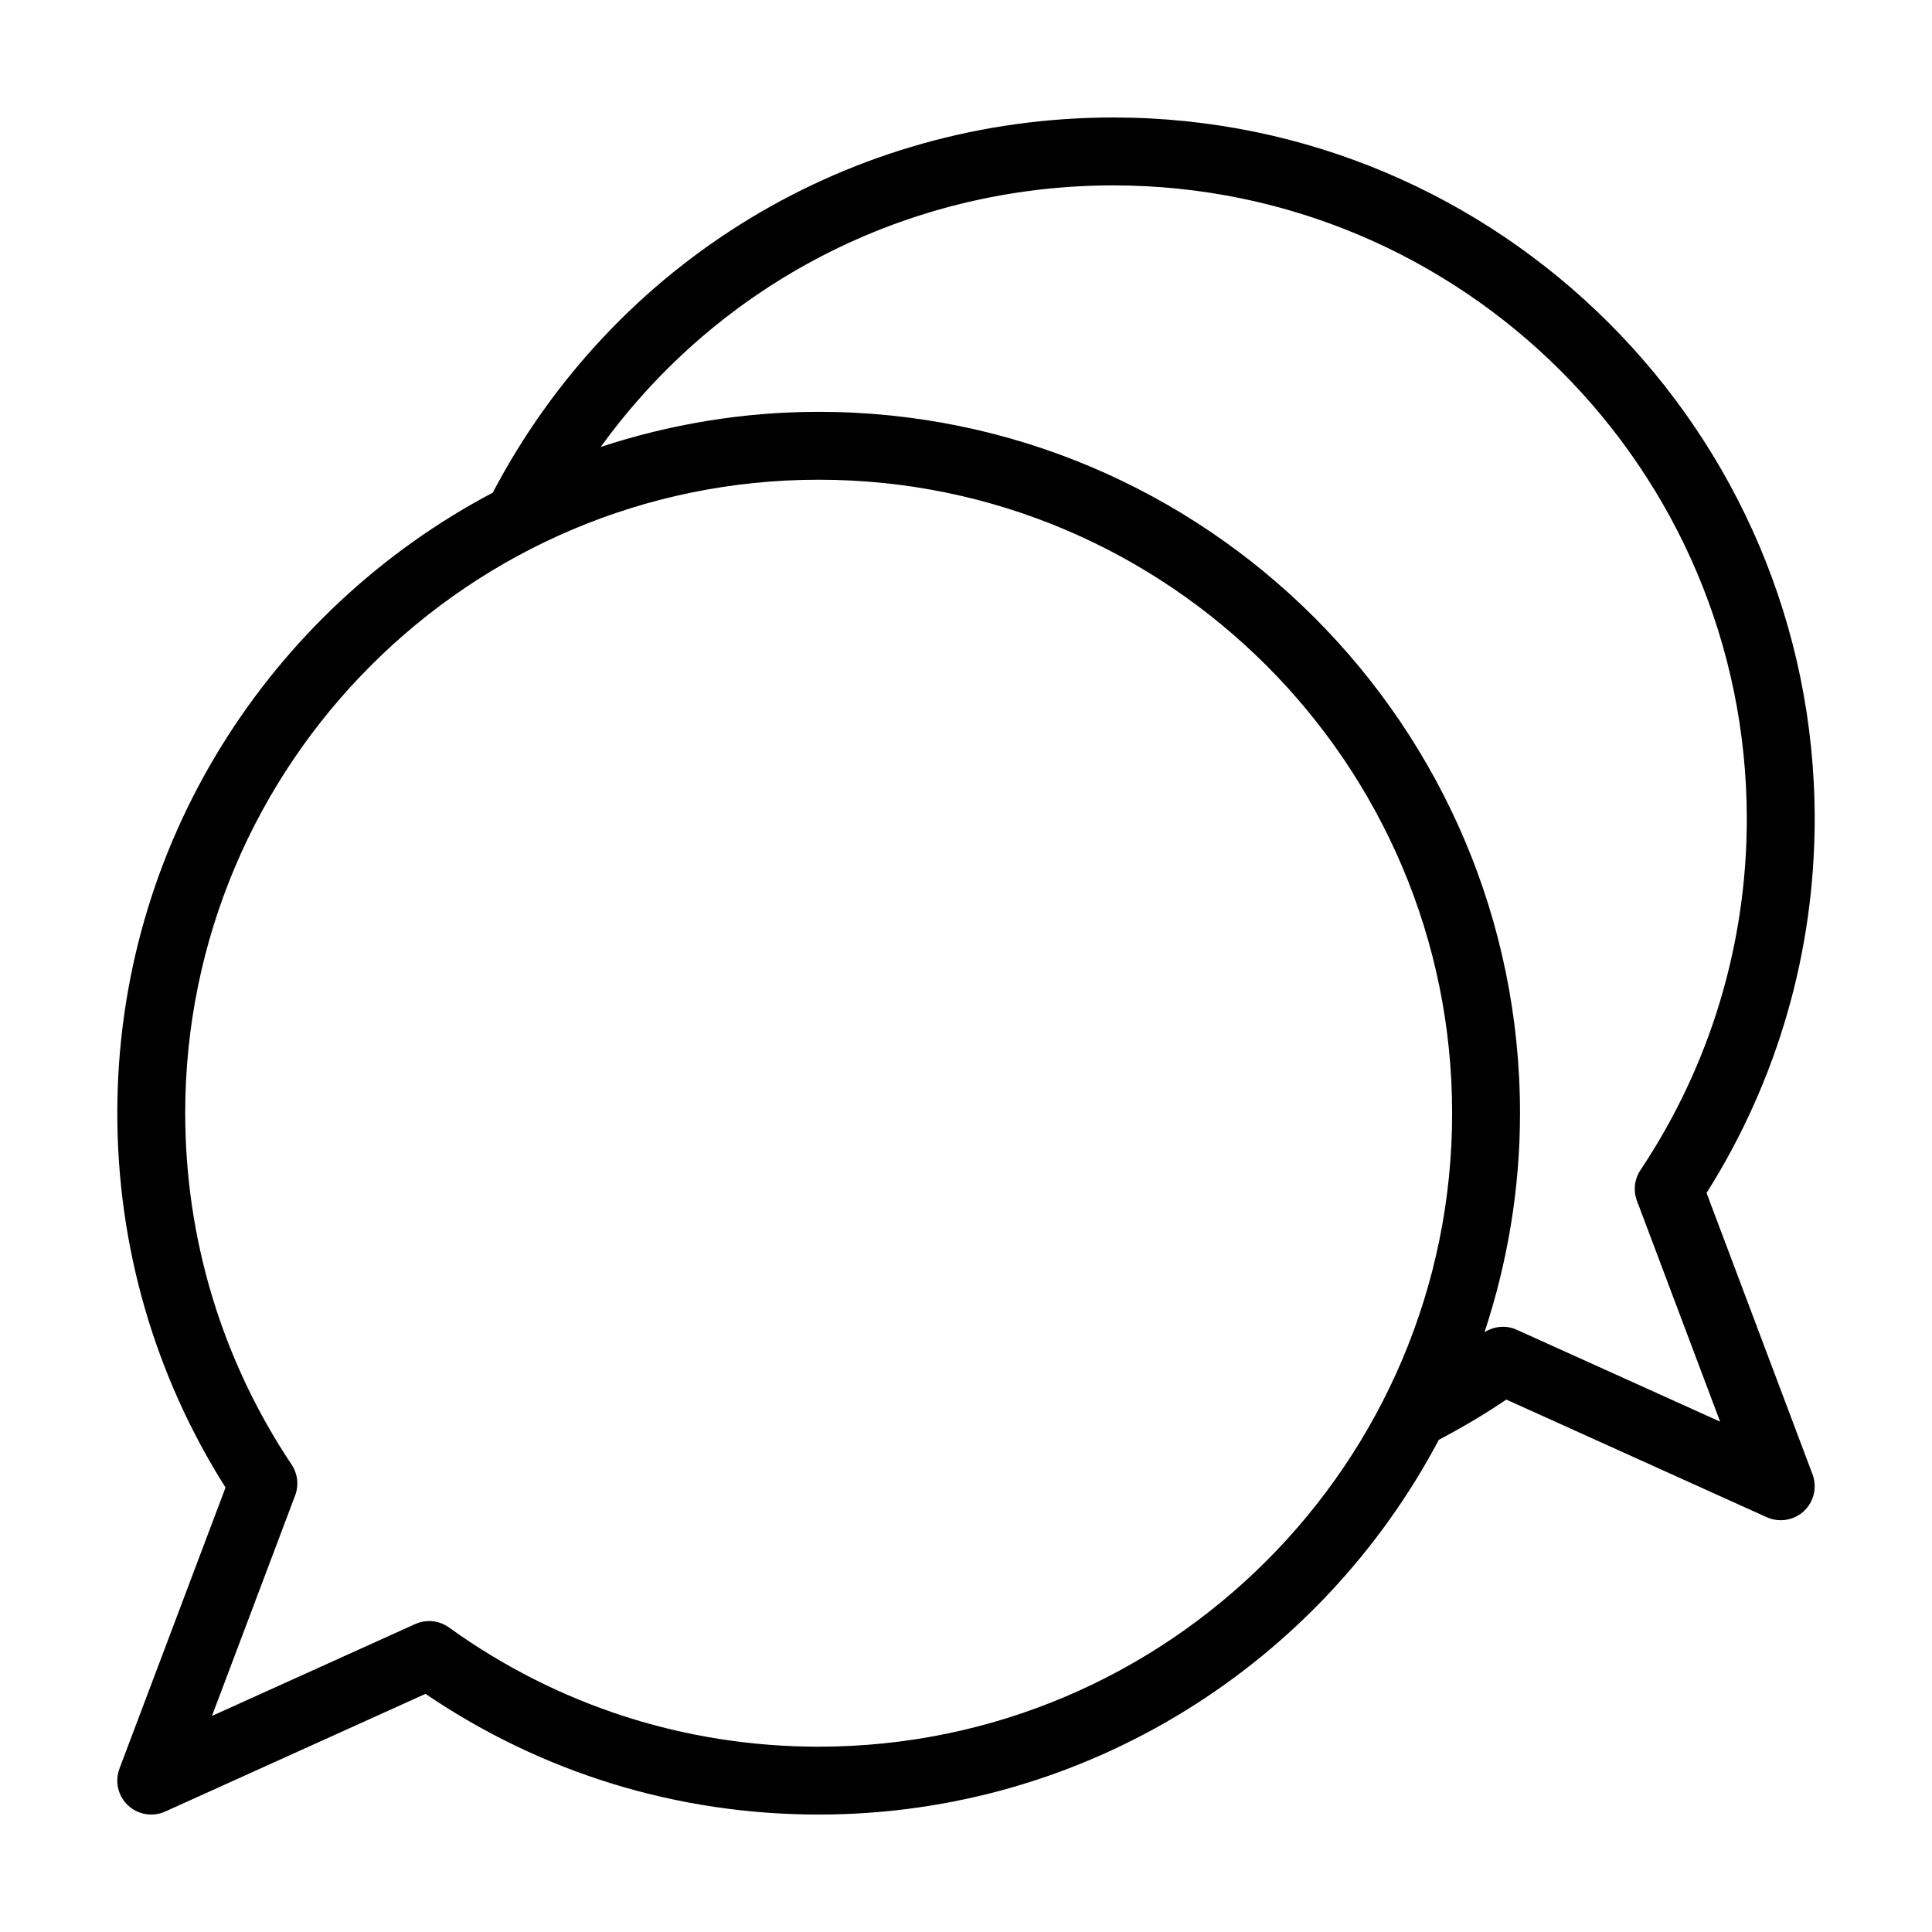
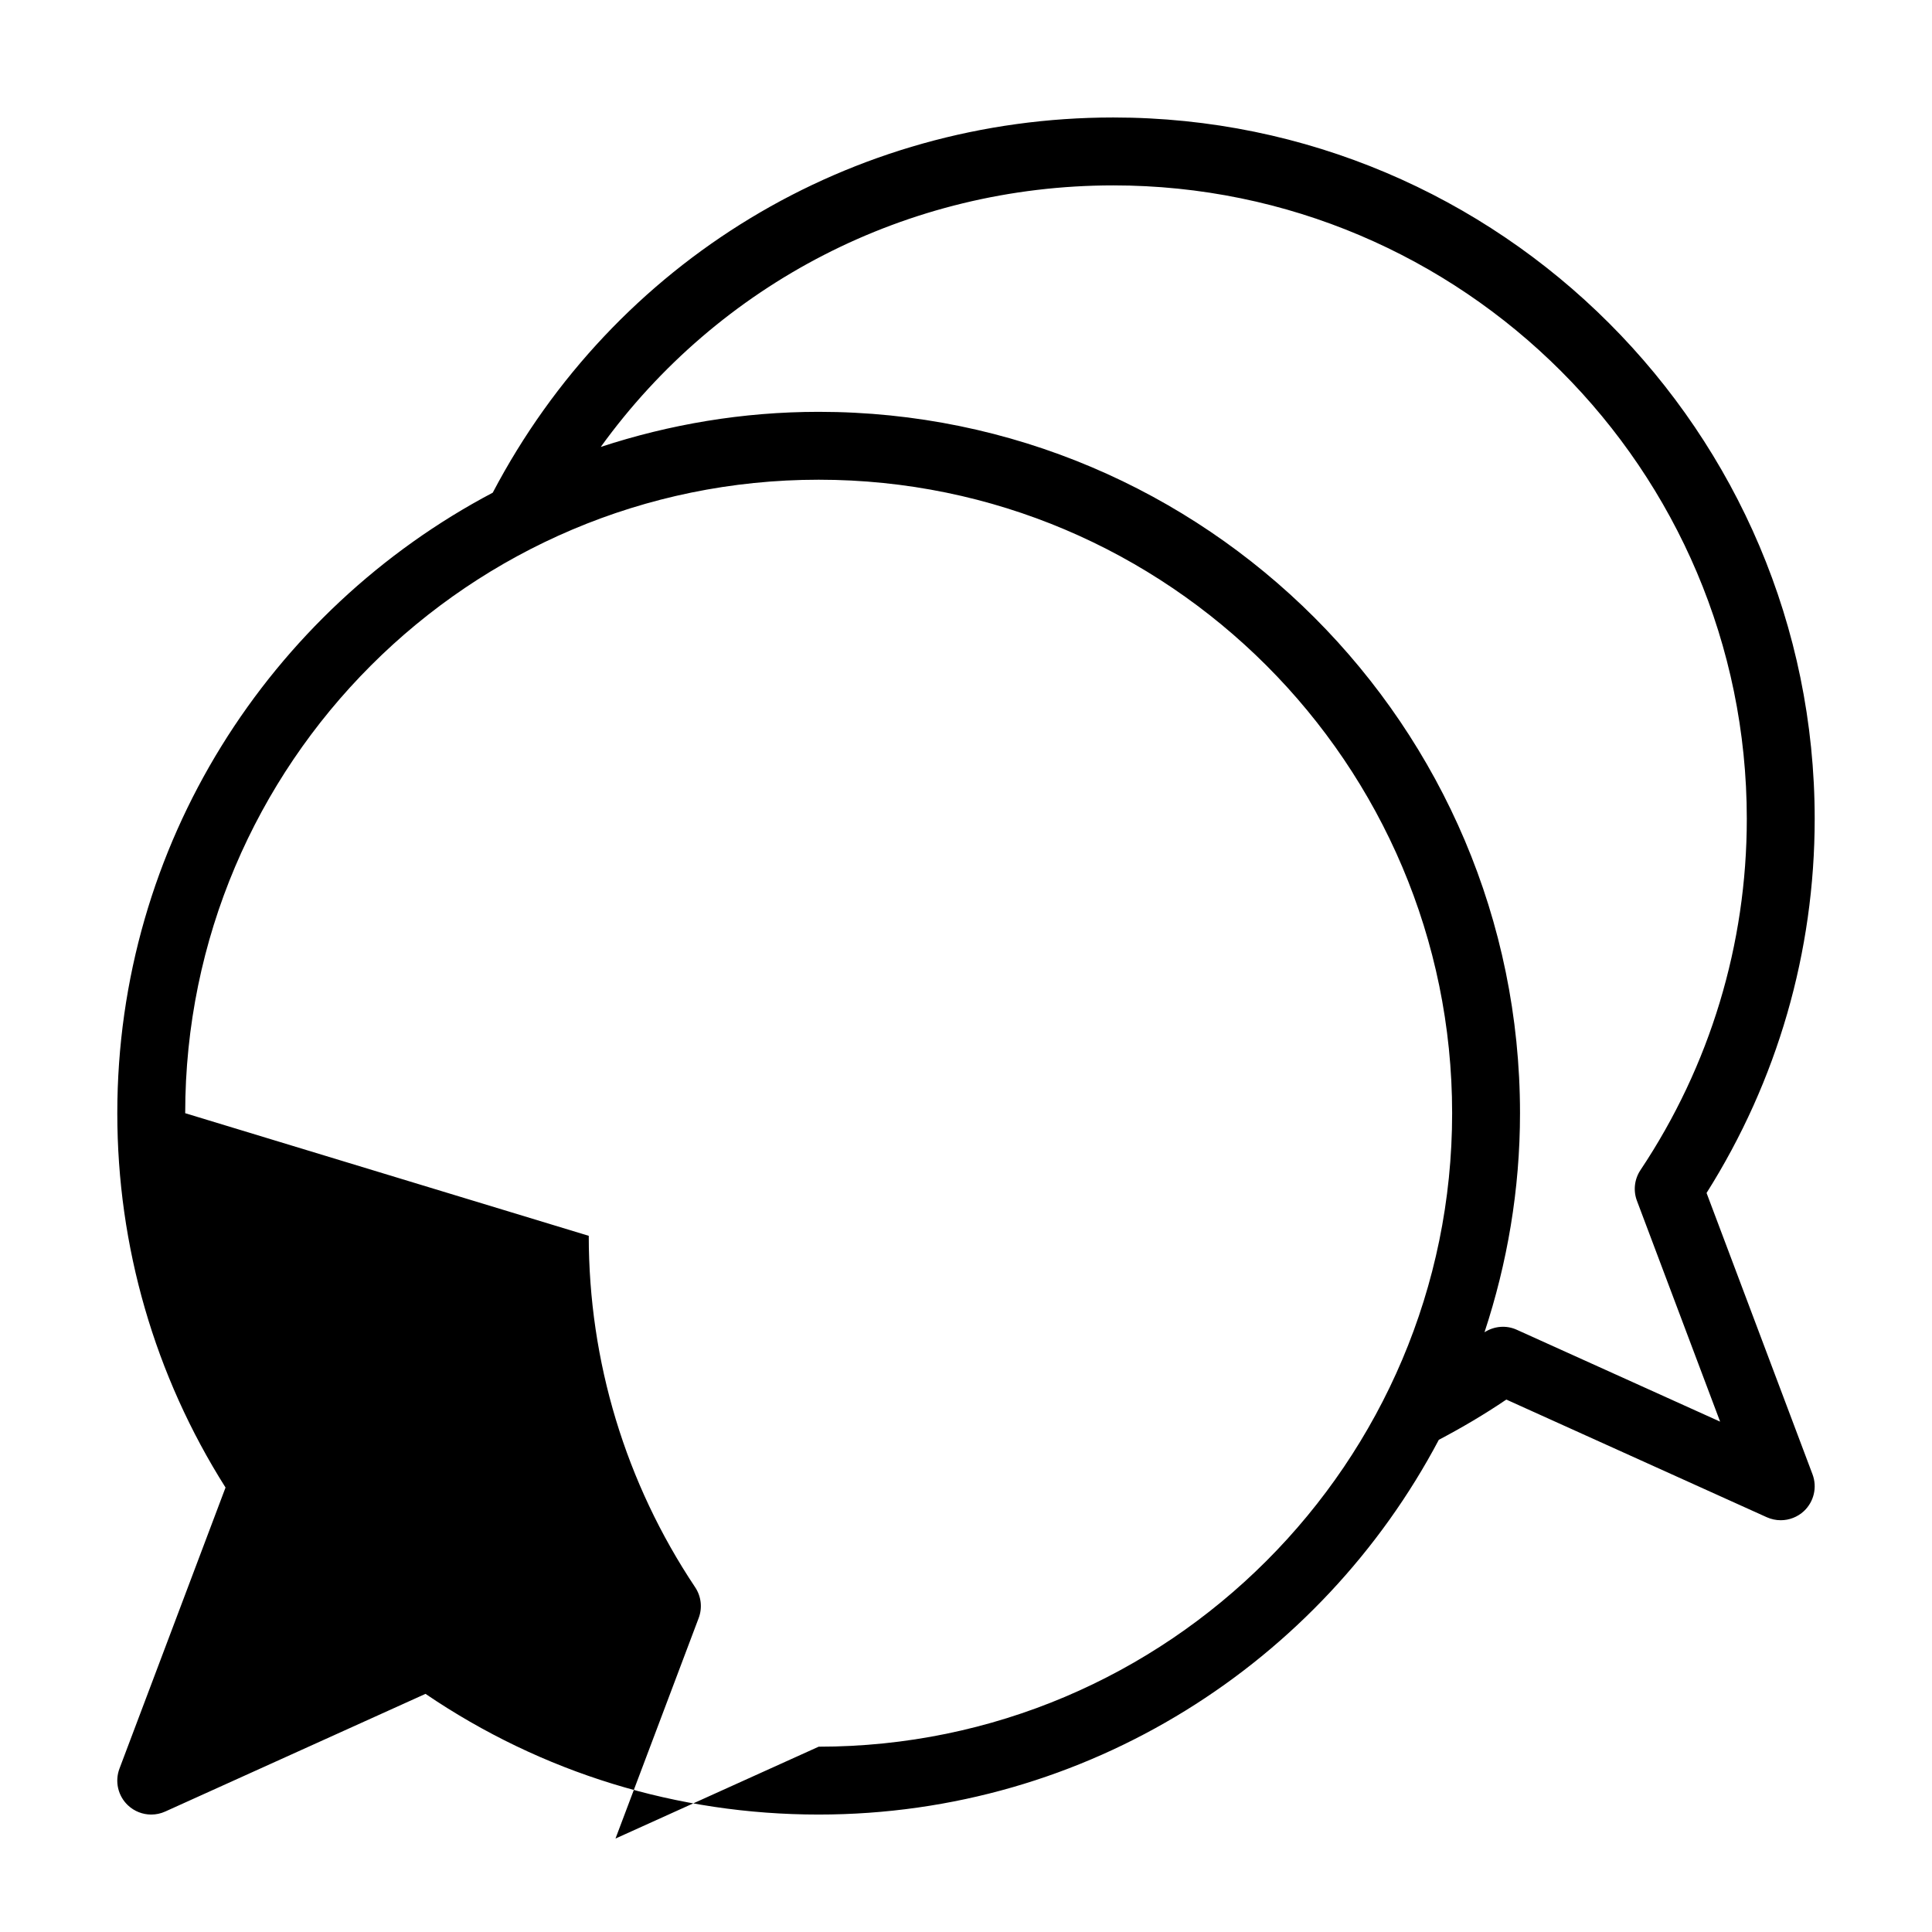
<svg xmlns="http://www.w3.org/2000/svg" fill="#000000" width="800px" height="800px" version="1.1" viewBox="144 144 512 512">
-   <path d="m175.66 612.7c-1.281 3.406-0.395 7.25 2.258 9.738 1.703 1.598 3.918 2.438 6.16 2.438 1.258 0 2.523-0.262 3.707-0.801l68.977-31.184c30.84 20.945 66.746 31.984 104.19 31.984 71.234 0 133.16-40.332 164.35-99.312 6.074-3.195 12.078-6.719 17.887-10.664l69.02 31.18c1.191 0.535 2.449 0.797 3.707 0.797 2.242 0 4.453-0.84 6.16-2.434 2.644-2.492 3.539-6.332 2.258-9.734l-28.078-74.559c18.762-29.723 28.656-63.898 28.656-99.145 0-102.49-83.387-185.87-185.87-185.87-69.512 0-132.22 38.055-164.46 99.434-59.078 31.16-99.496 93.133-99.496 164.44 0 35.312 9.902 69.512 28.684 99.203zm263.38-419.57c92.566 0 167.88 75.312 167.88 167.88 0 33.238-9.742 65.422-28.176 93.07-1.609 2.41-1.961 5.453-0.93 8.16l22.035 58.508-53.91-24.355c-2.785-1.262-5.981-0.965-8.531 0.668 6.031-18.289 9.41-37.77 9.41-58.051 0-102.49-83.375-185.87-185.86-185.87-20.168 0-39.551 3.332-57.75 9.301 31.254-43.266 81.215-69.309 135.84-69.309zm-245.96 245.88c0-92.566 75.309-167.88 167.88-167.88s167.87 75.312 167.87 167.88-75.301 167.88-167.87 167.88c-35.398 0-69.277-10.926-97.98-31.598-1.555-1.121-3.398-1.695-5.254-1.695-1.258 0-2.523 0.262-3.707 0.801l-53.848 24.344 22.043-58.43c1.027-2.715 0.676-5.758-0.941-8.176-18.438-27.617-28.188-59.816-28.188-93.121z" />
+   <path d="m175.66 612.7c-1.281 3.406-0.395 7.25 2.258 9.738 1.703 1.598 3.918 2.438 6.16 2.438 1.258 0 2.523-0.262 3.707-0.801l68.977-31.184c30.84 20.945 66.746 31.984 104.19 31.984 71.234 0 133.16-40.332 164.35-99.312 6.074-3.195 12.078-6.719 17.887-10.664l69.02 31.18c1.191 0.535 2.449 0.797 3.707 0.797 2.242 0 4.453-0.84 6.16-2.434 2.644-2.492 3.539-6.332 2.258-9.734l-28.078-74.559c18.762-29.723 28.656-63.898 28.656-99.145 0-102.49-83.387-185.87-185.87-185.87-69.512 0-132.22 38.055-164.46 99.434-59.078 31.16-99.496 93.133-99.496 164.44 0 35.312 9.902 69.512 28.684 99.203zm263.38-419.57c92.566 0 167.88 75.312 167.88 167.88 0 33.238-9.742 65.422-28.176 93.07-1.609 2.41-1.961 5.453-0.93 8.16l22.035 58.508-53.91-24.355c-2.785-1.262-5.981-0.965-8.531 0.668 6.031-18.289 9.41-37.77 9.41-58.051 0-102.49-83.375-185.87-185.86-185.87-20.168 0-39.551 3.332-57.75 9.301 31.254-43.266 81.215-69.309 135.84-69.309zm-245.96 245.88c0-92.566 75.309-167.88 167.88-167.88s167.87 75.312 167.87 167.88-75.301 167.88-167.87 167.88l-53.848 24.344 22.043-58.43c1.027-2.715 0.676-5.758-0.941-8.176-18.438-27.617-28.188-59.816-28.188-93.121z" />
</svg>